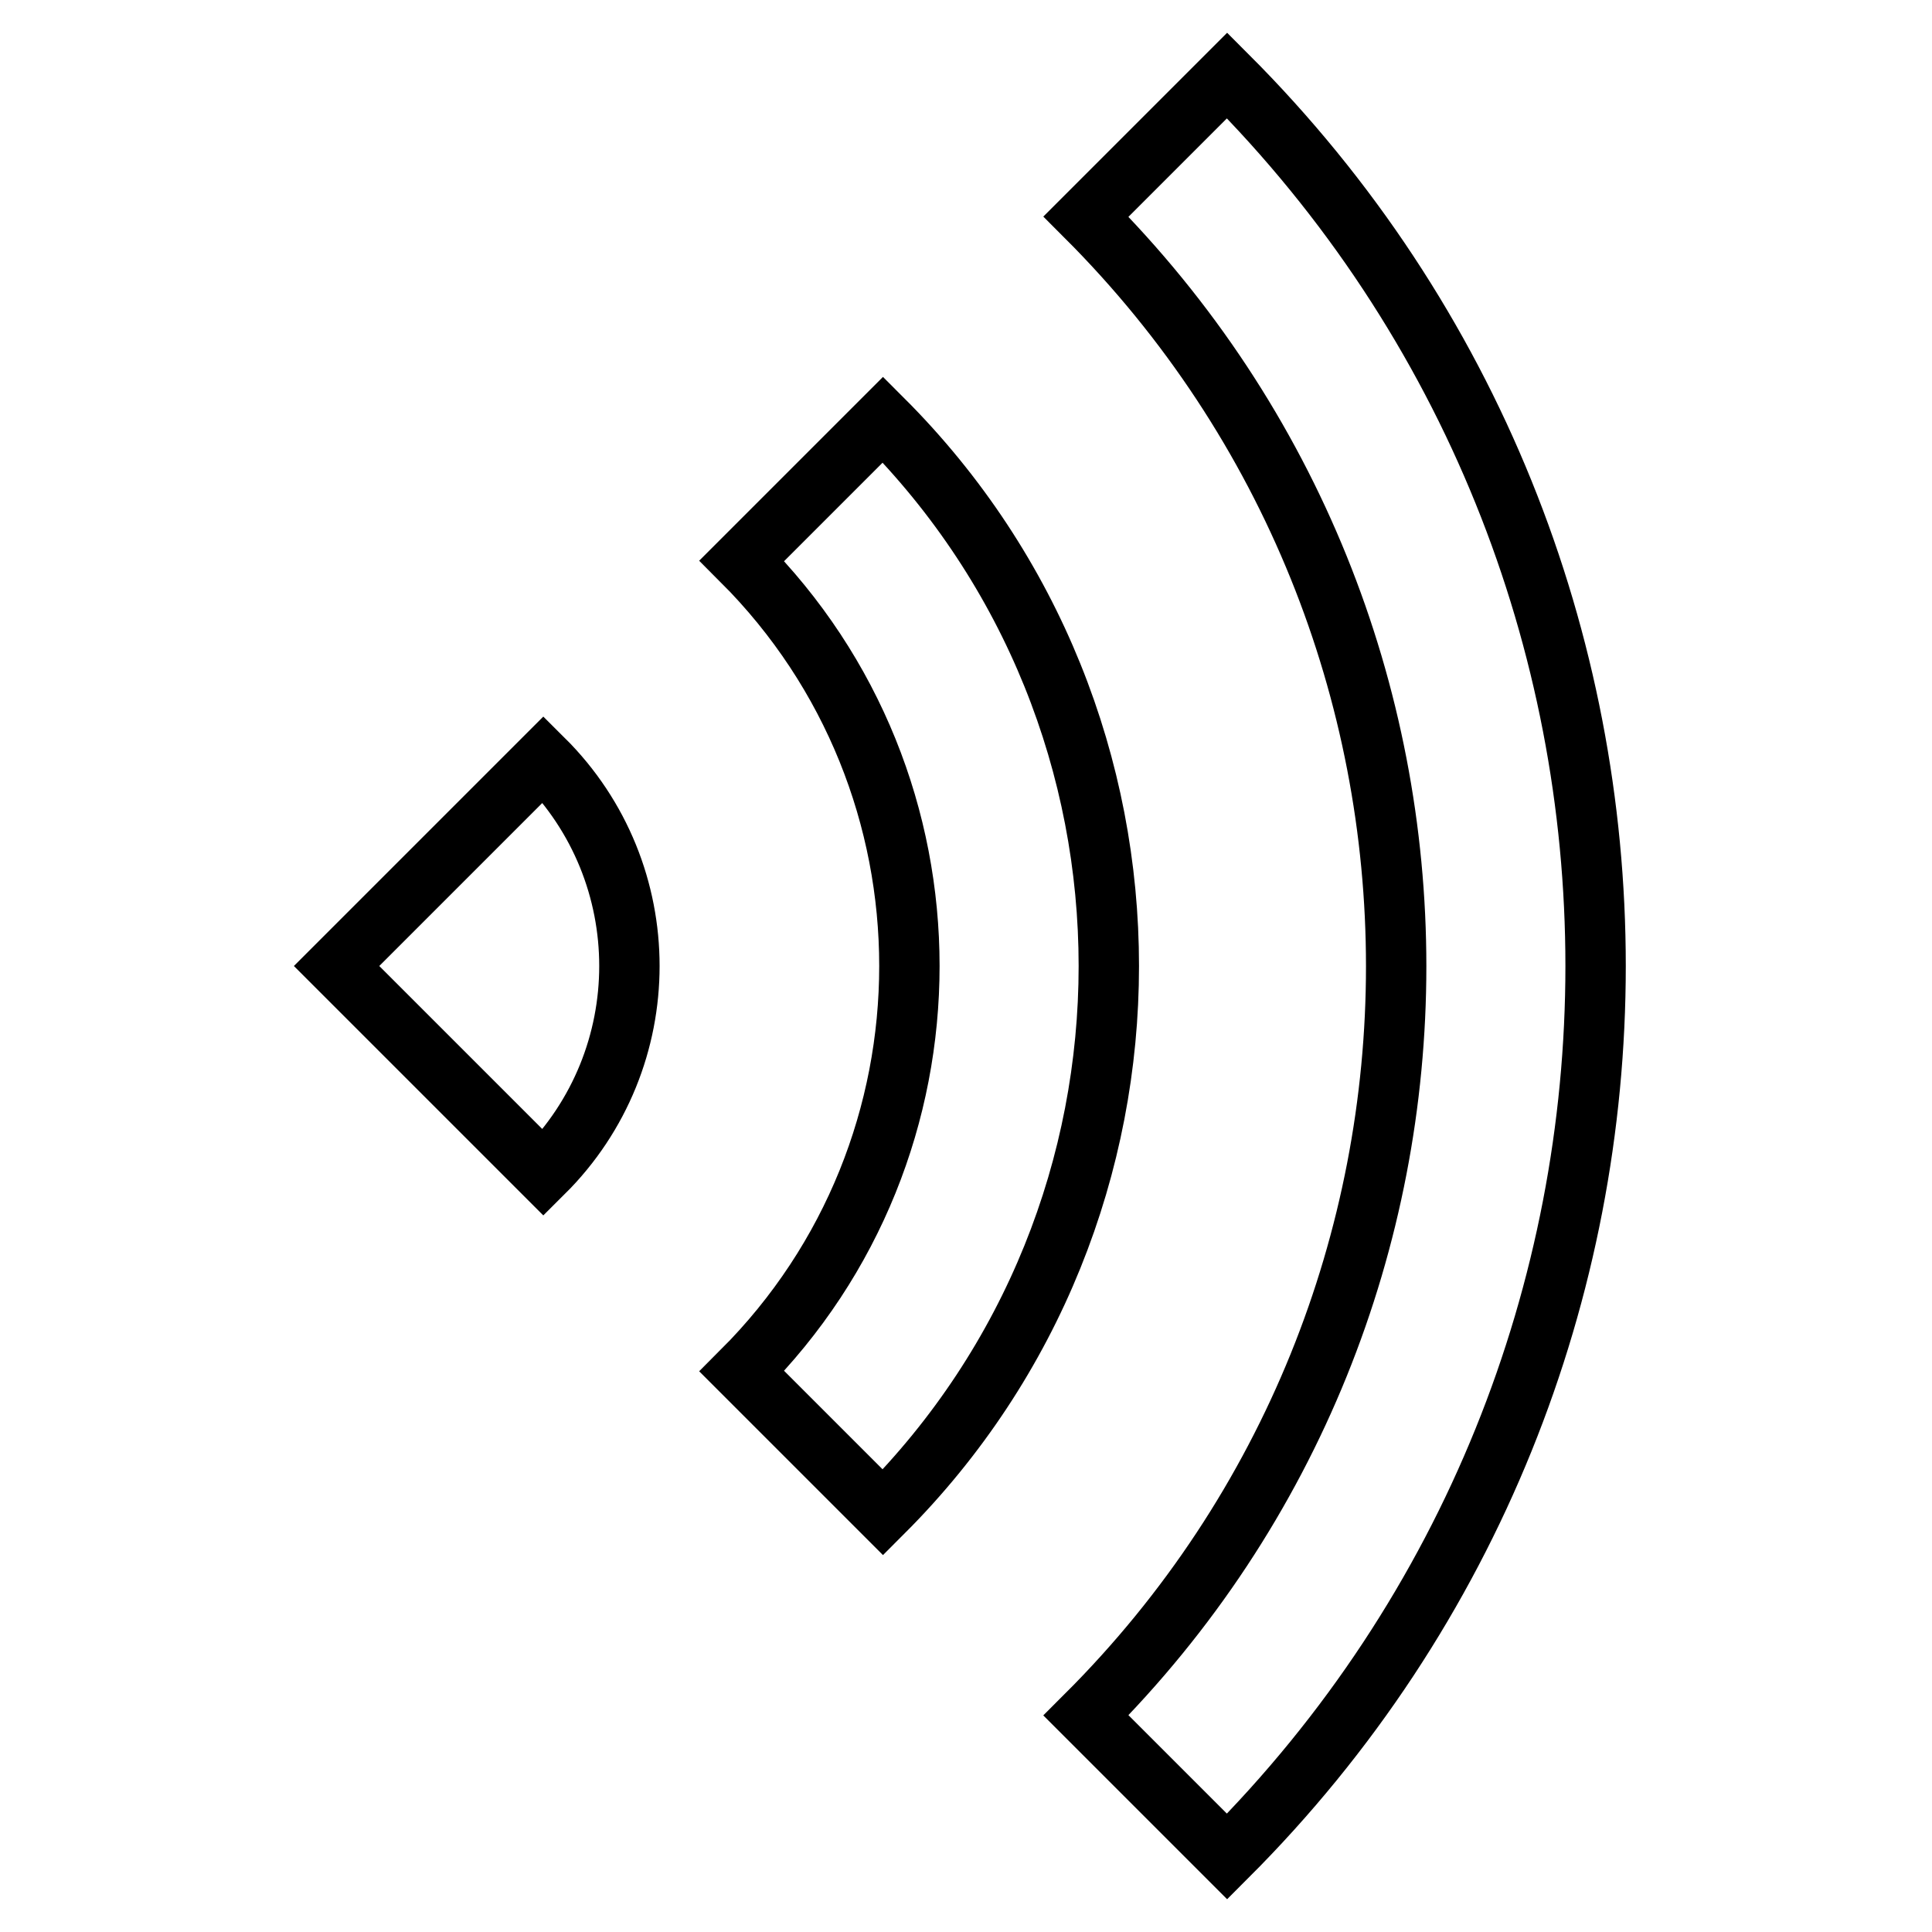
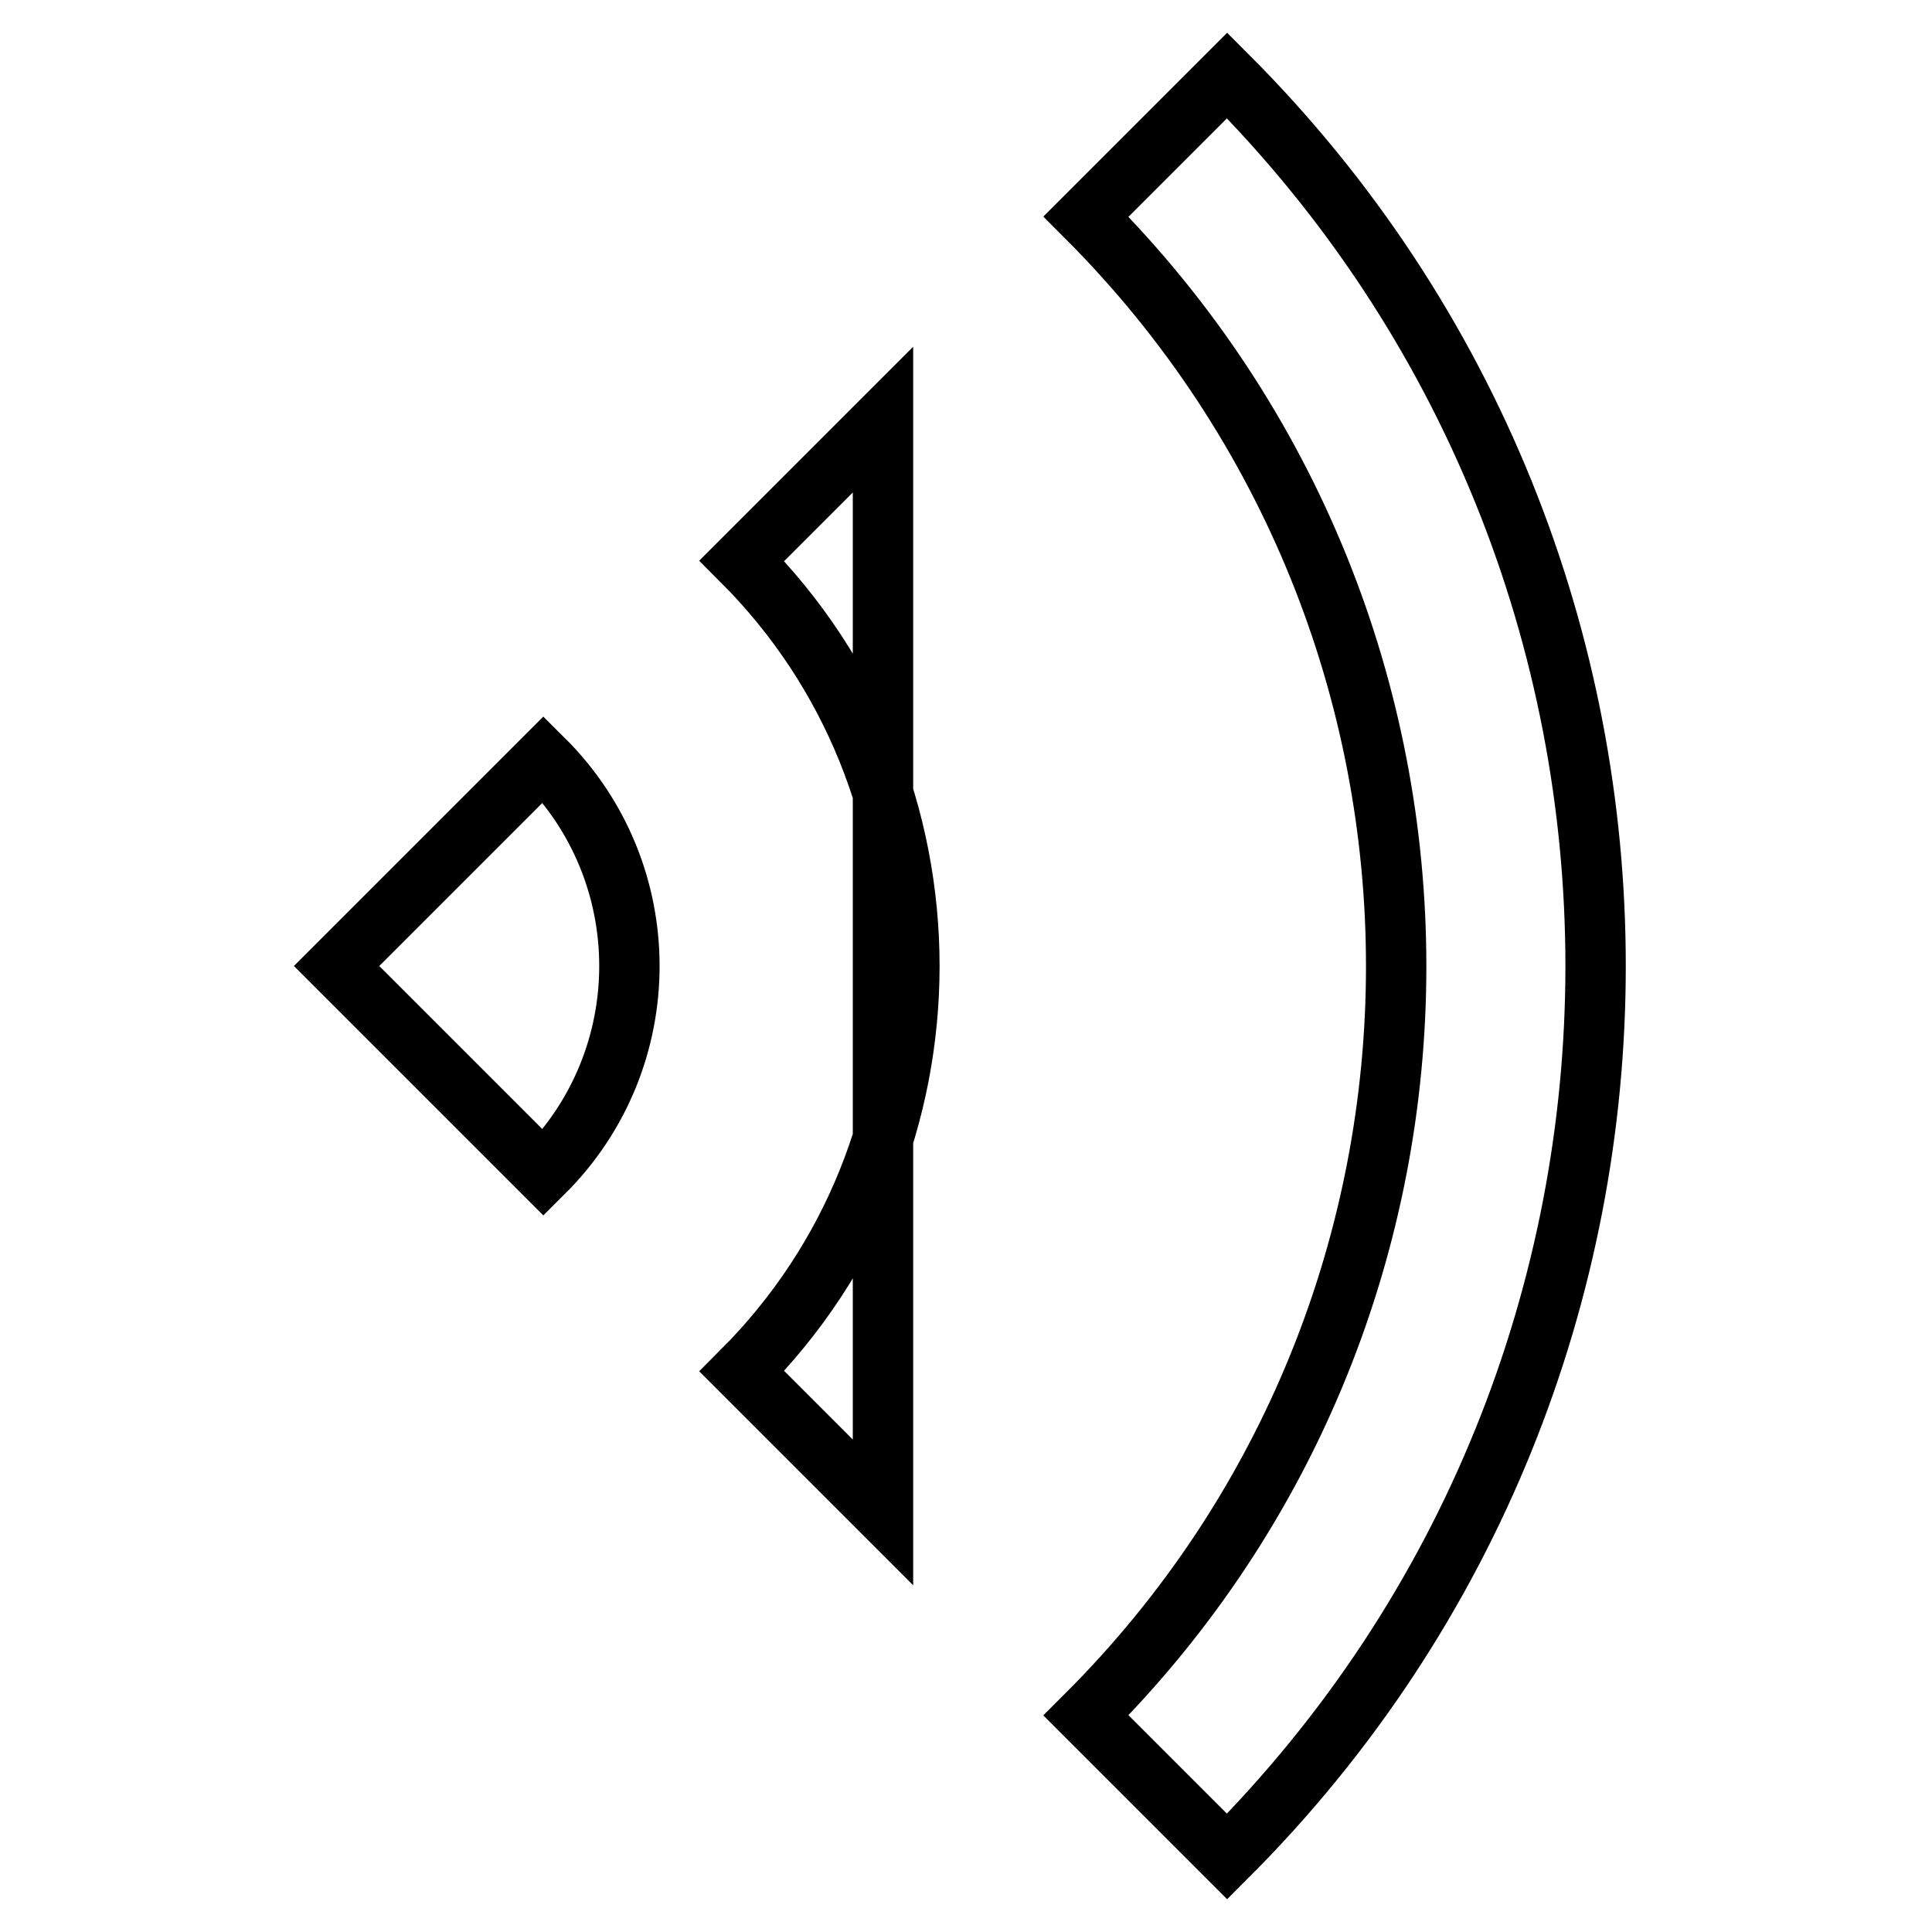
<svg xmlns="http://www.w3.org/2000/svg" version="1.1" x="0px" y="0px" viewBox="0 0 256 256" enable-background="new 0 0 256 256" xml:space="preserve">
  <g>
-     <path stroke-width="8" fill-opacity="0" stroke="#000000" d="M72,100.6L44.6,128L72,155.4C87.2,140.3,87.2,115.7,72,100.6z M117,55.6L98.3,74.3 c29.6,29.6,29.6,77.8,0,107.4l18.7,18.7C156.9,160.5,156.9,95.5,117,55.6z M162.6,10l-18.7,18.7c54.8,54.8,54.8,143.9,0,198.6 l18.7,18.7C227.7,180.9,227.7,75.1,162.6,10z" />
+     <path stroke-width="8" fill-opacity="0" stroke="#000000" d="M72,100.6L44.6,128L72,155.4C87.2,140.3,87.2,115.7,72,100.6z M117,55.6L98.3,74.3 c29.6,29.6,29.6,77.8,0,107.4l18.7,18.7z M162.6,10l-18.7,18.7c54.8,54.8,54.8,143.9,0,198.6 l18.7,18.7C227.7,180.9,227.7,75.1,162.6,10z" />
  </g>
</svg>